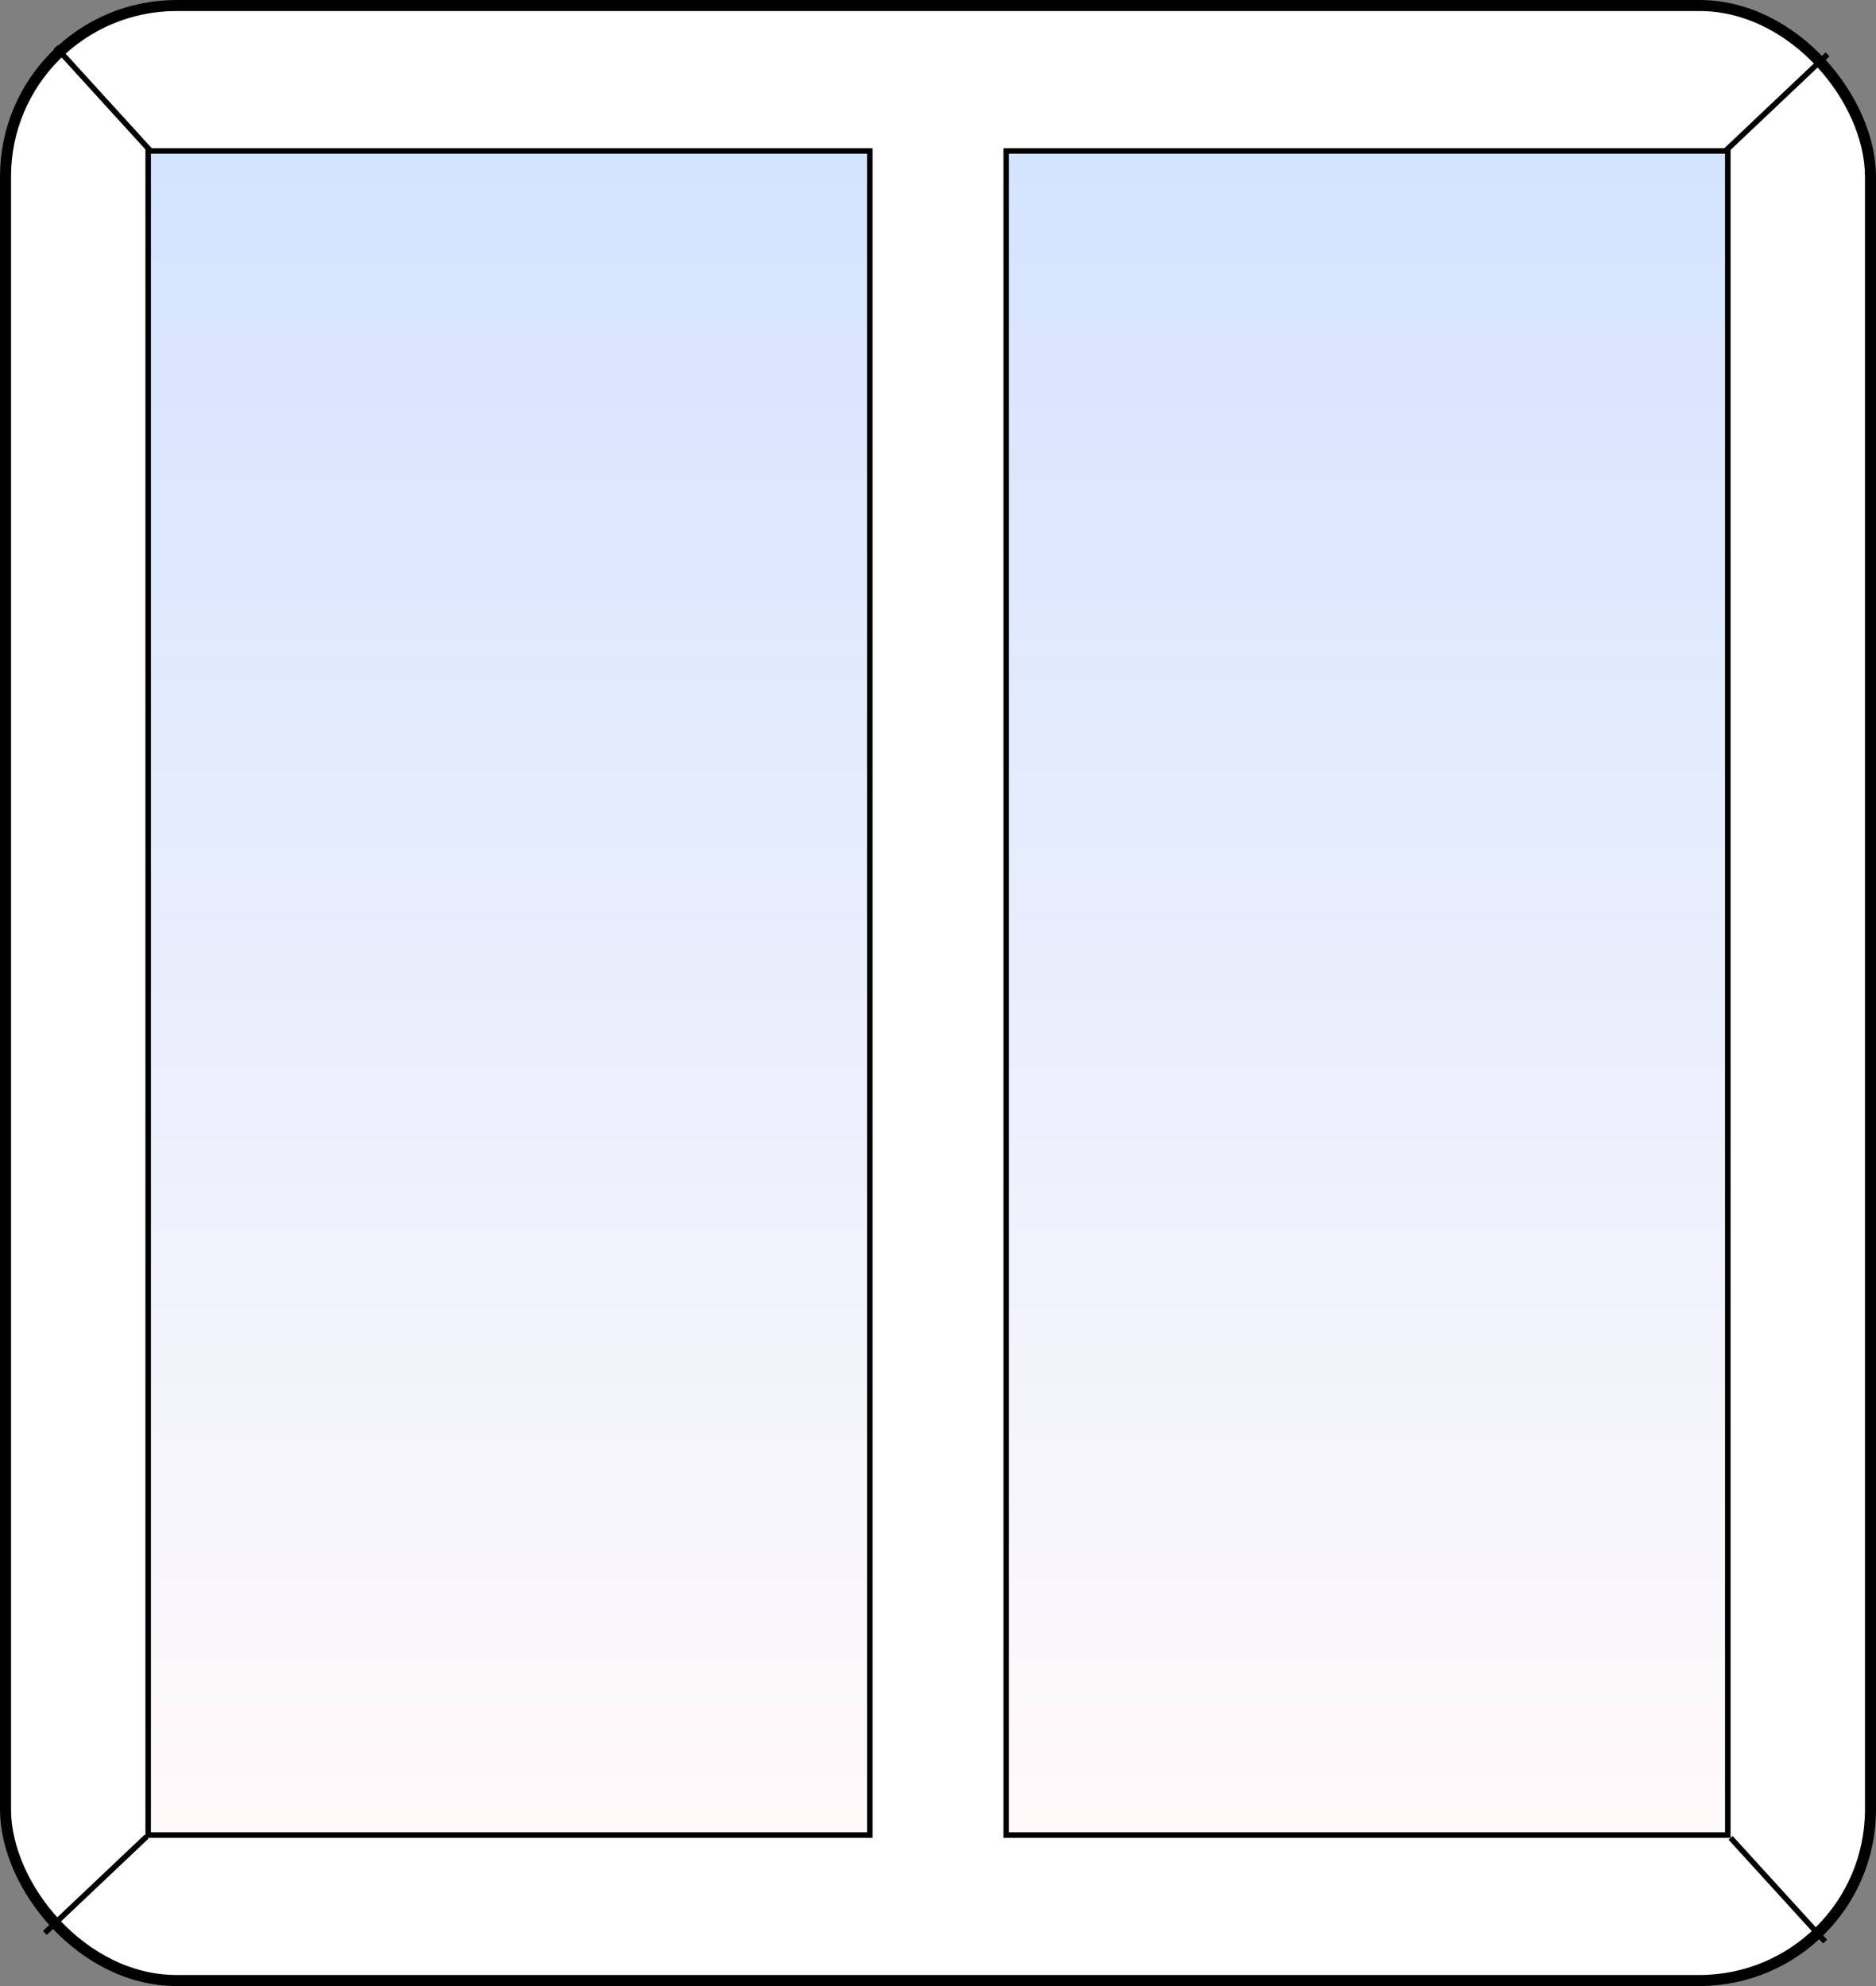
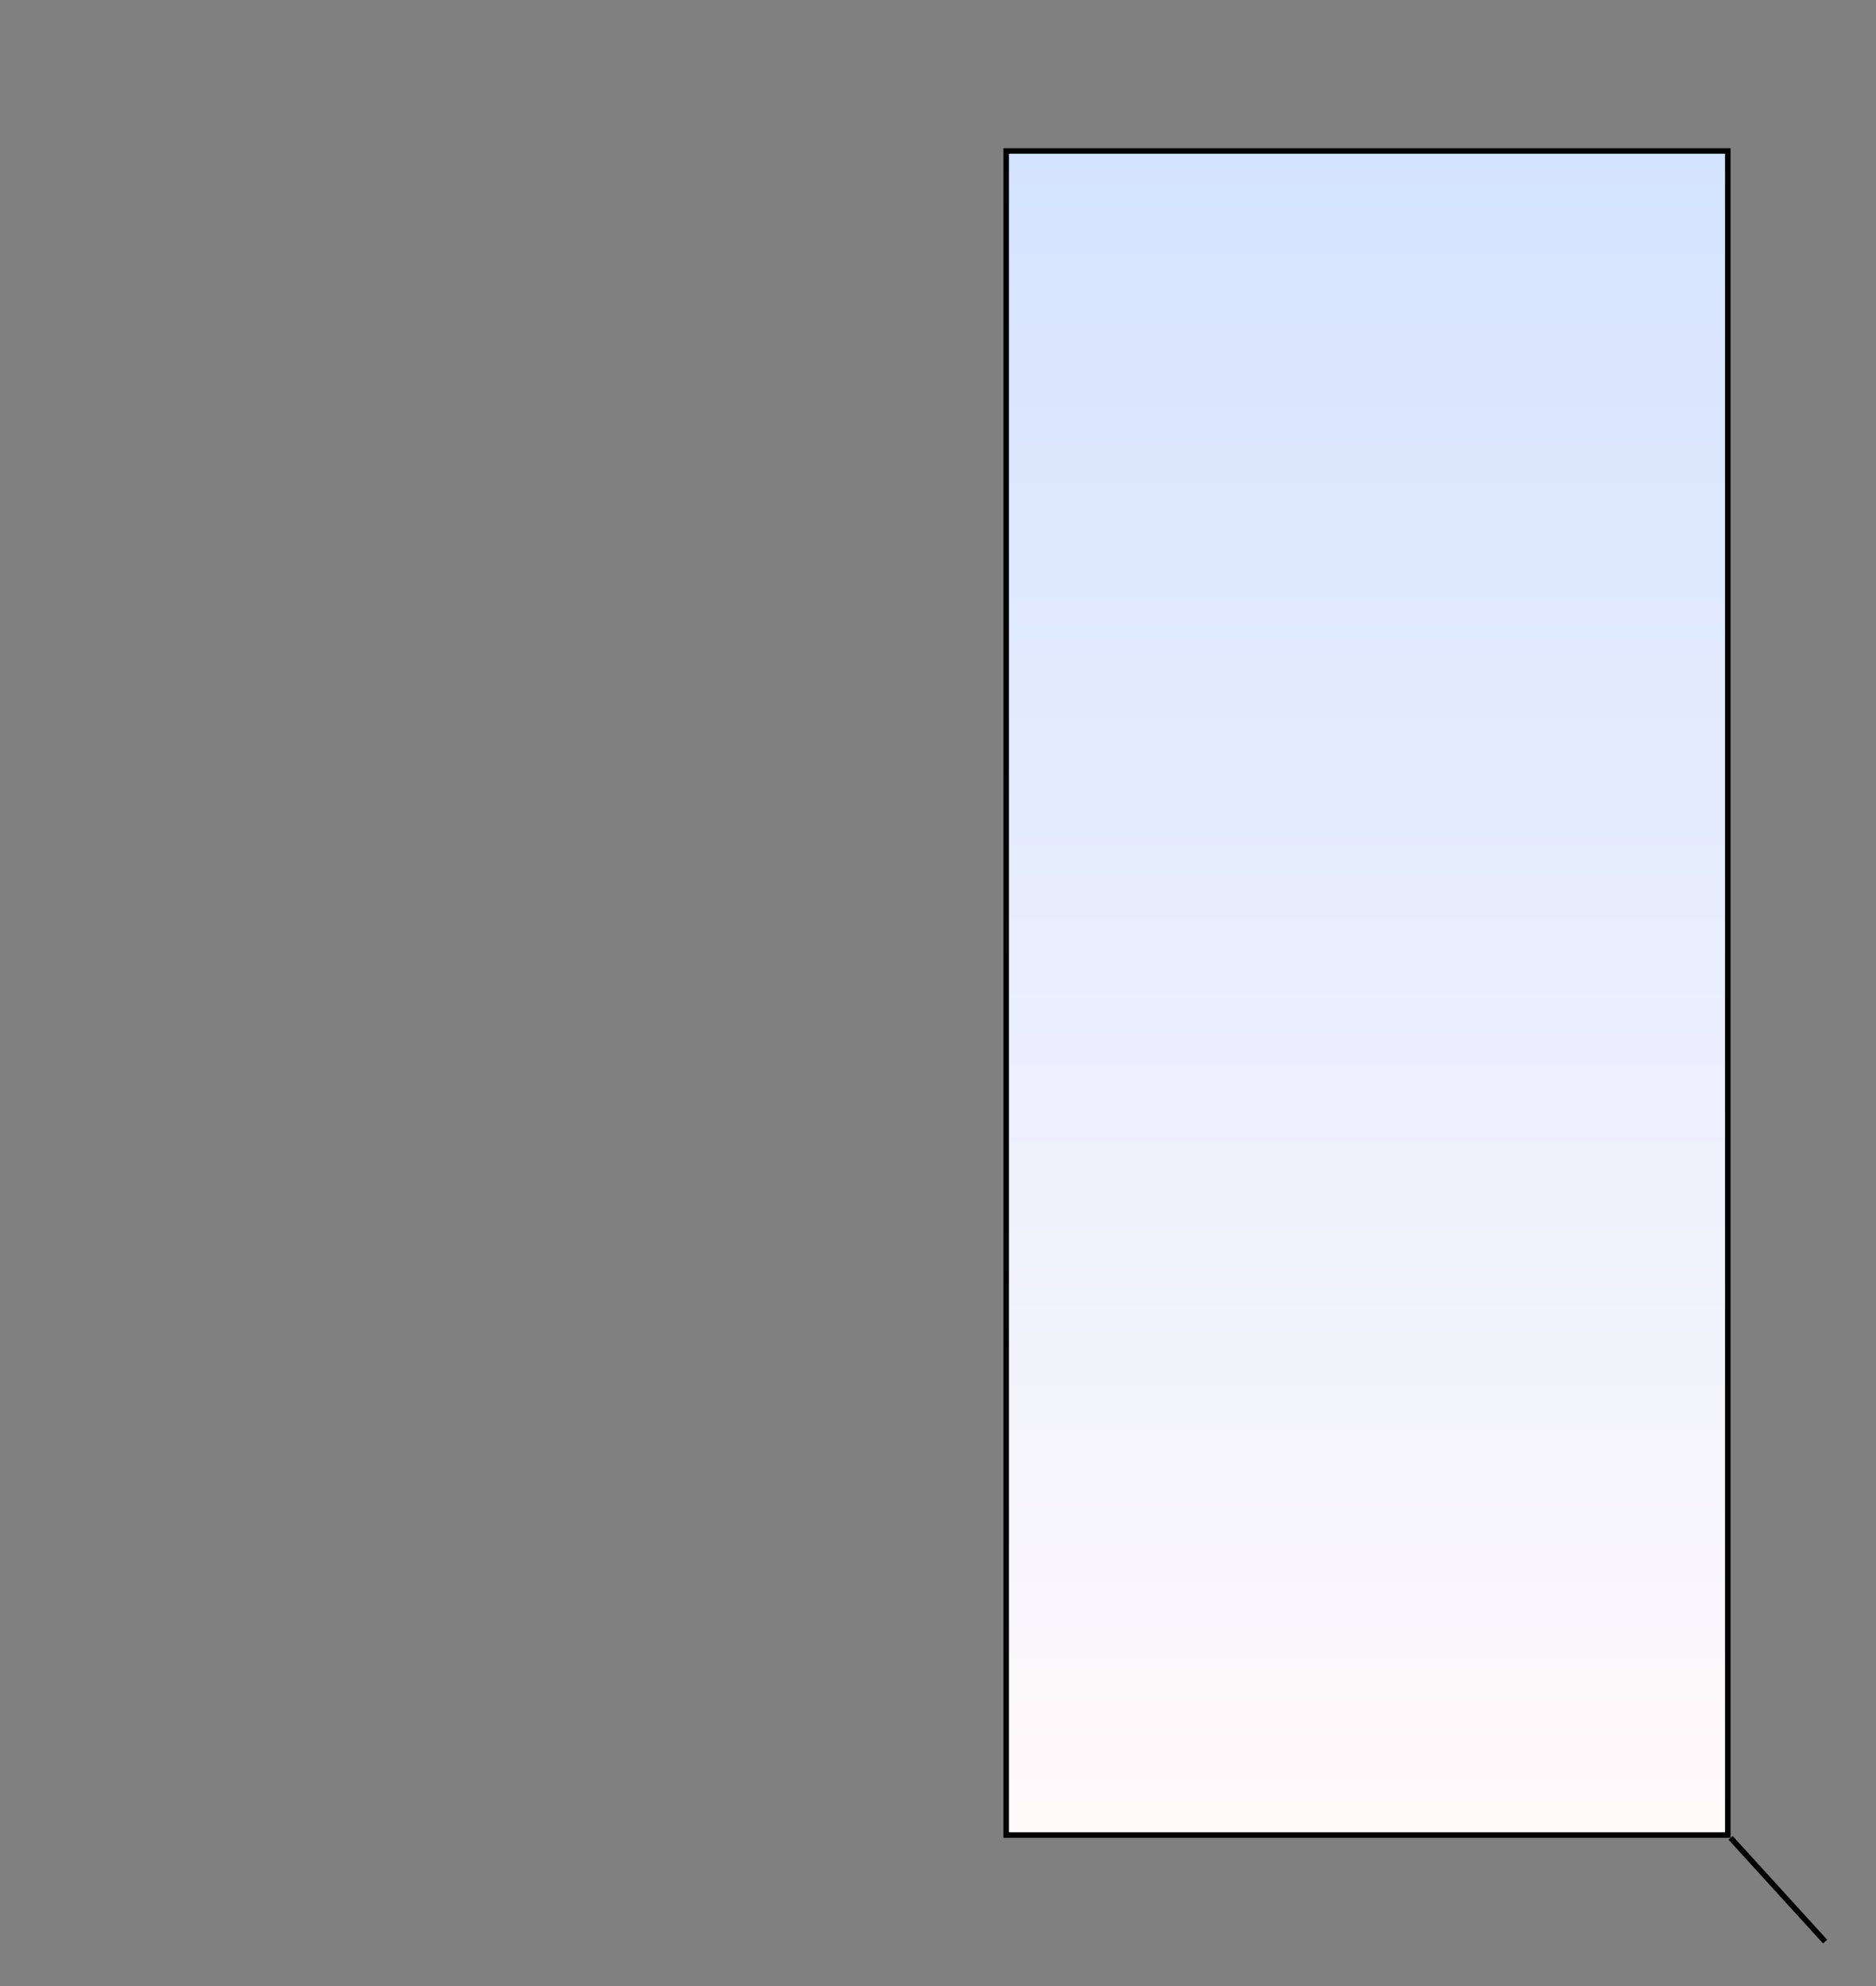
<svg xmlns="http://www.w3.org/2000/svg" width="340" height="360" viewBox="0 0 340 360" fill="none">
  <rect x="0" y="0" width="340" height="360" fill="#808080" stroke="none" />
-   <rect x="1" y="1" width="338" height="358" rx="31" fill="white" stroke="black" stroke-width="2" />
-   <rect x="26.856" y="27.366" width="130.783" height="305.269" fill="url(#paint0_linear_104_289)" stroke="black" />
  <rect x="182.36" y="27.366" width="130.783" height="305.269" fill="url(#paint1_linear_104_289)" stroke="black" />
-   <path d="M312.765 27.314L331.215 9.851" stroke="black" />
-   <path d="M8.127 350.373L26.576 332.91" stroke="black" />
-   <path d="M27.235 27.313L10.104 8.507" stroke="black" />
  <path d="M330.775 351.941L313.644 333.135" stroke="black" />
  <defs>
    <linearGradient id="paint0_linear_104_289" x1="92.248" y1="26.866" x2="92.248" y2="333.134" gradientUnits="userSpaceOnUse">
      <stop stop-color="#D4E3FF" />
      <stop offset="1" stop-color="#FFFAFA" />
    </linearGradient>
    <linearGradient id="paint1_linear_104_289" x1="247.752" y1="26.866" x2="247.752" y2="333.135" gradientUnits="userSpaceOnUse">
      <stop stop-color="#D4E3FF" />
      <stop offset="1" stop-color="#FFFAFA" />
    </linearGradient>
  </defs>
</svg>